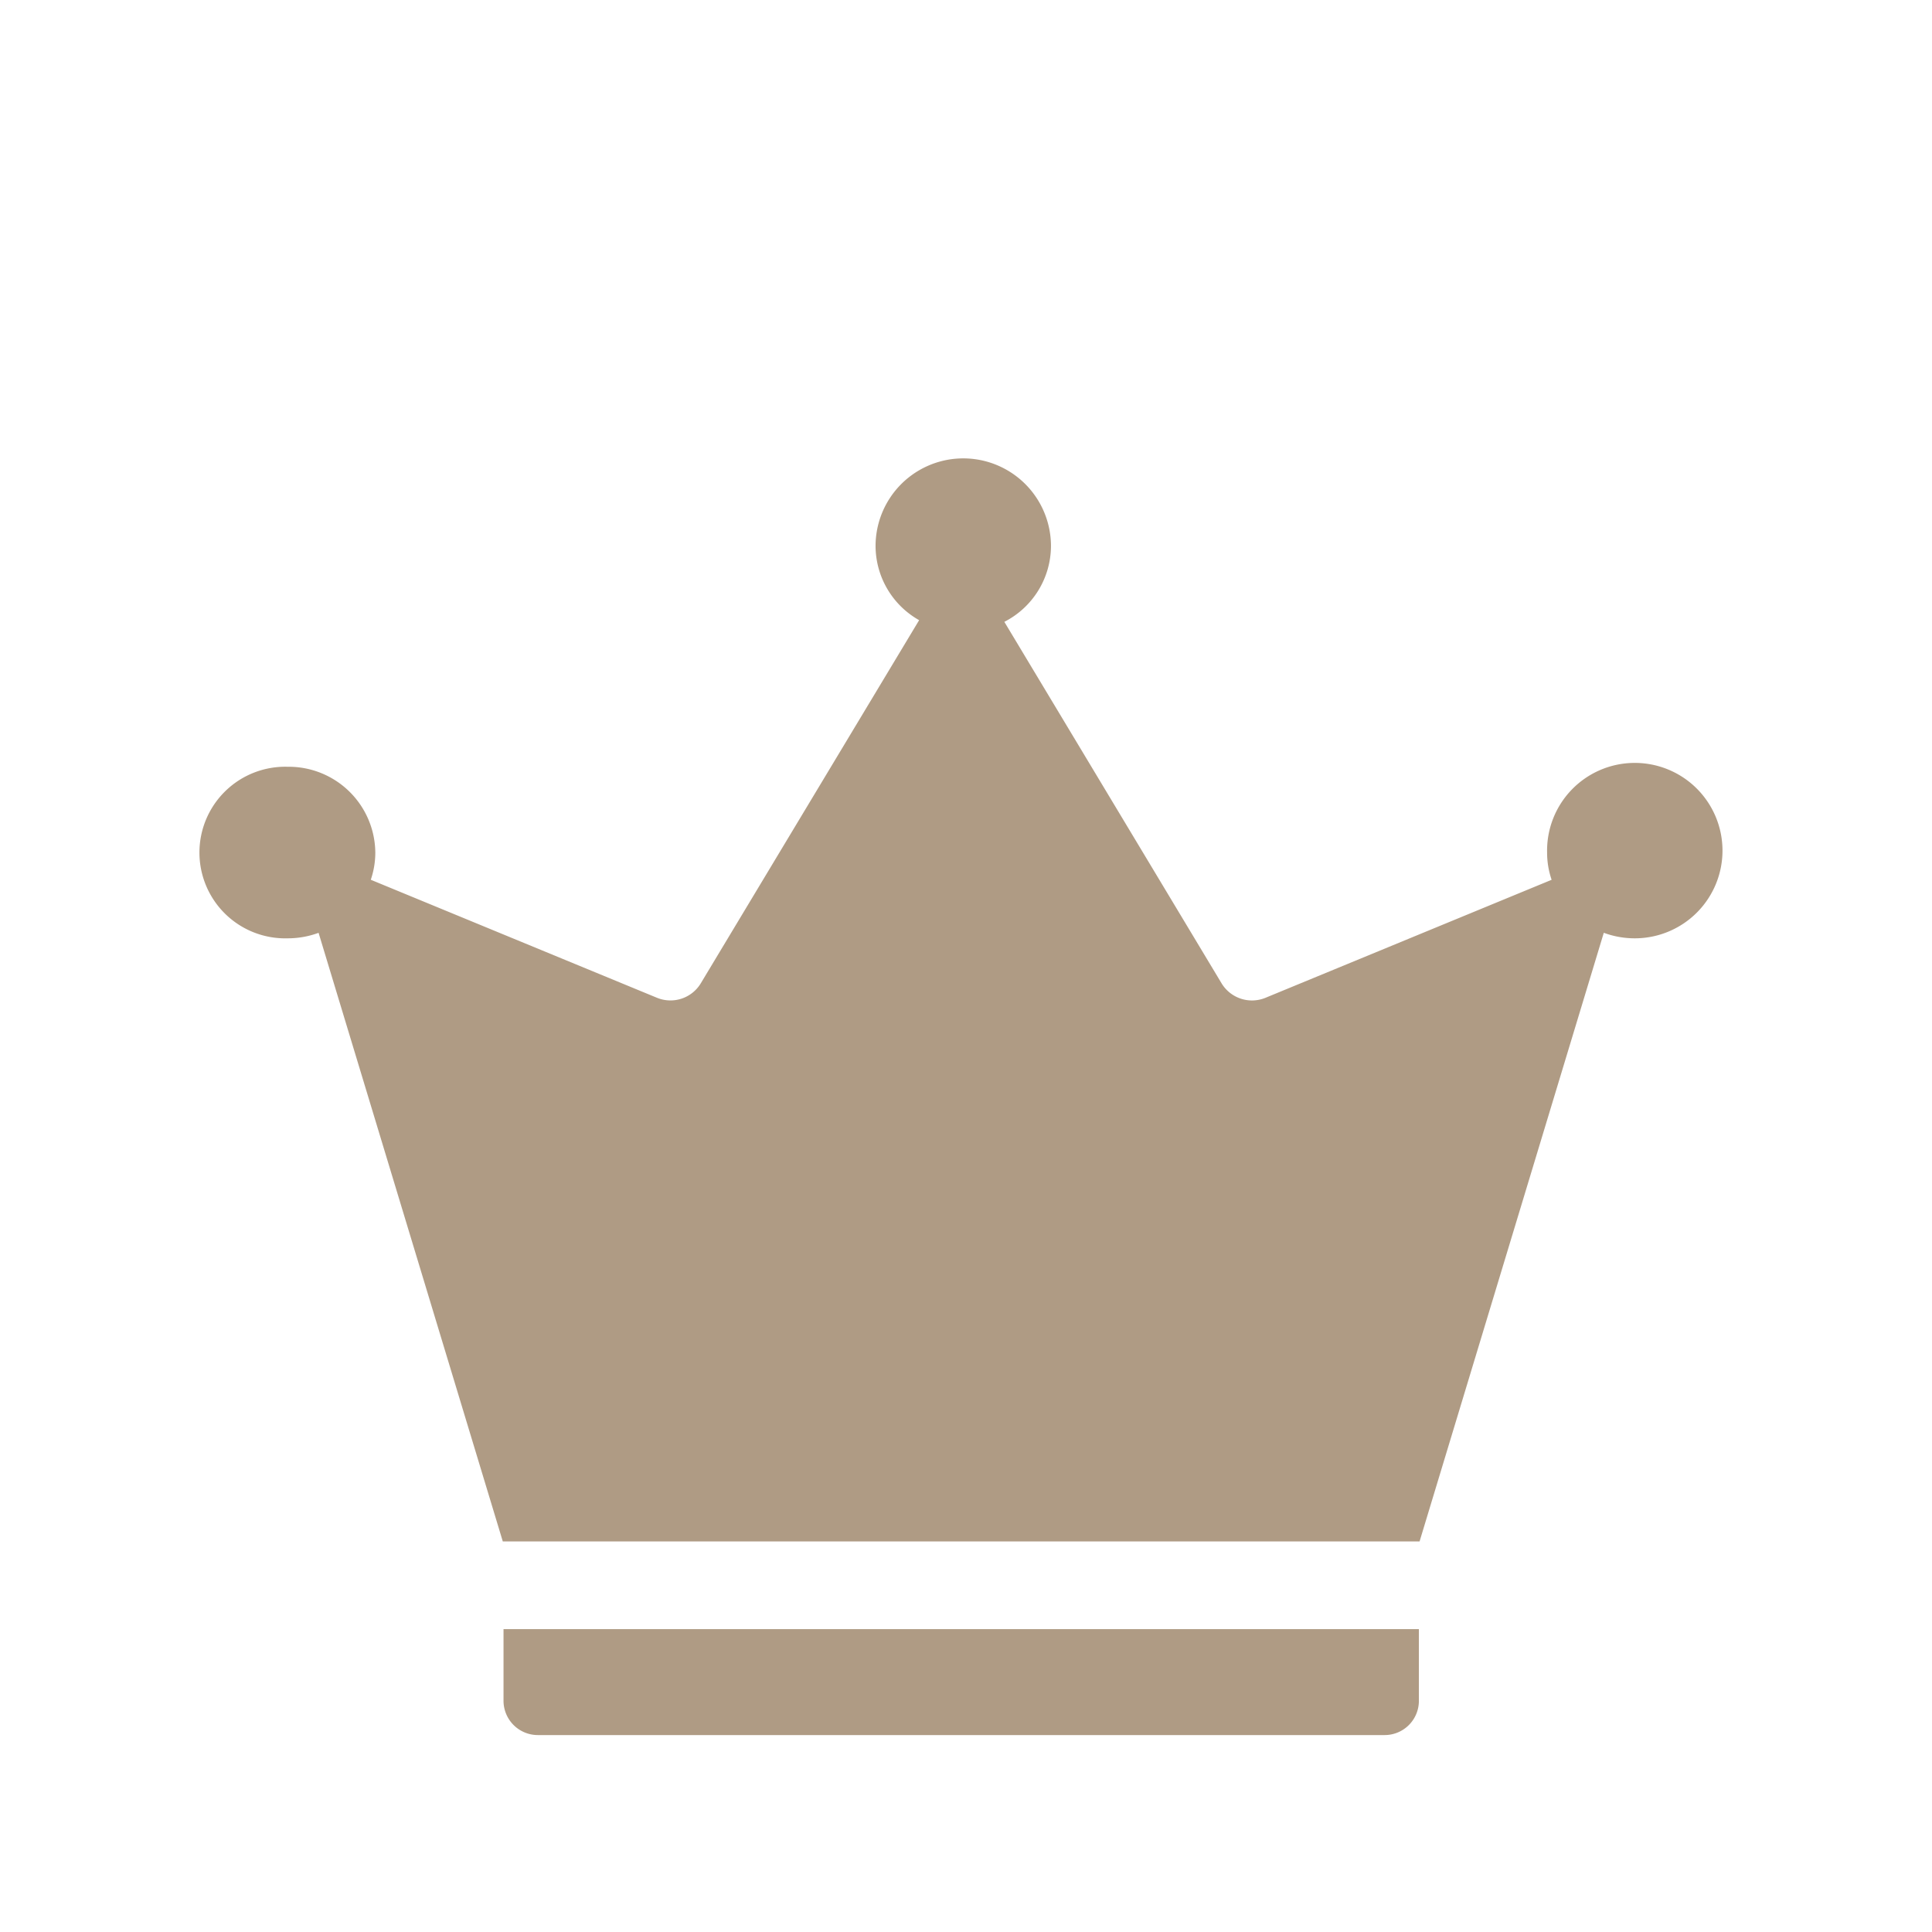
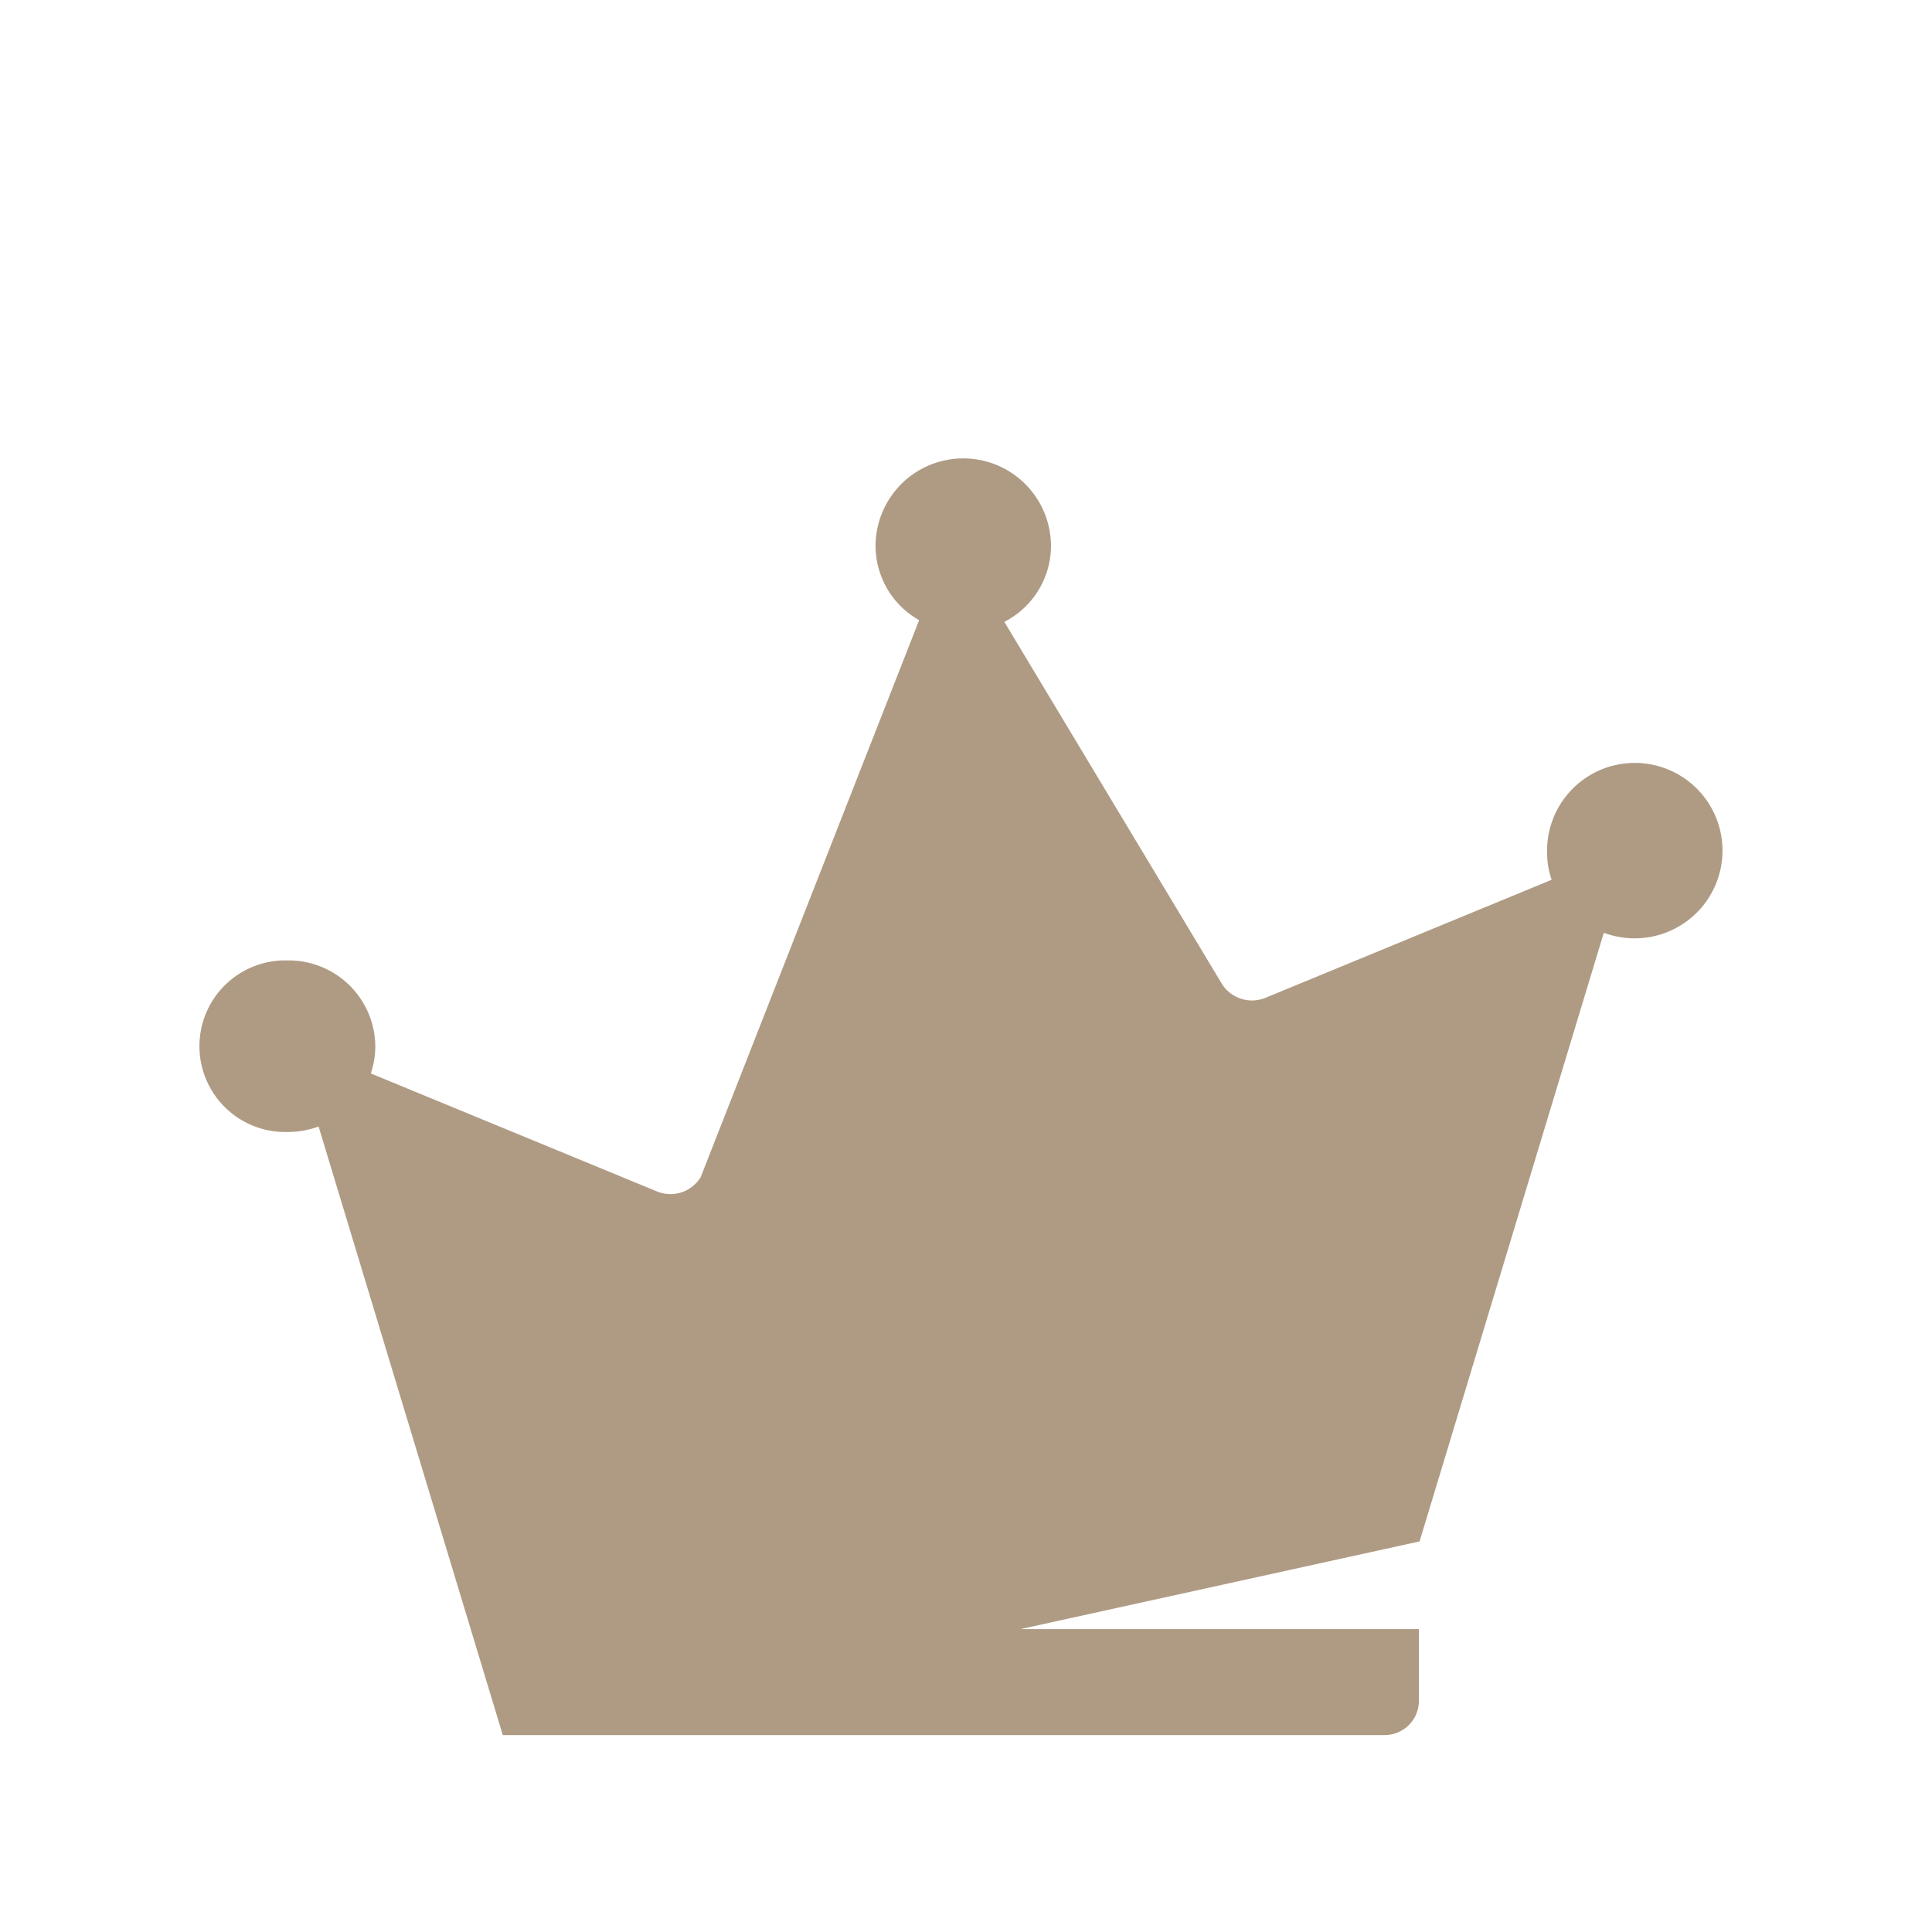
<svg xmlns="http://www.w3.org/2000/svg" width="58" height="58" viewBox="0 0 58 58">
-   <rect width="58" height="58" fill="none" />
-   <path d="M10.158,38.27a1.031,1.031,0,0,1-1.043-1.018V35.089H36.595v2.163a1.028,1.028,0,0,1-1.04,1.018Zm12.7-5.814H9.093l-5.53-18.27a2.677,2.677,0,0,1-.929.165,2.576,2.576,0,1,1,0-5.15,2.6,2.6,0,0,1,2.632,2.574,2.525,2.525,0,0,1-.136.818l8.59,3.542a1.064,1.064,0,0,0,1.314-.428L21.592,4.8a2.565,2.565,0,0,1-1.308-2.224,2.633,2.633,0,0,1,5.266,0,2.566,2.566,0,0,1-1.4,2.274l6.525,10.858a1.067,1.067,0,0,0,1.316.428l8.589-3.542a2.5,2.5,0,0,1-.136-.819,2.633,2.633,0,1,1,2.634,2.576,2.678,2.678,0,0,1-.932-.166l-5.53,18.271Z" transform="translate(6.001 13.818)" fill="#af9b84" stroke="rgba(0,0,0,0)" stroke-miterlimit="10" stroke-width="1" />
+   <path d="M10.158,38.27a1.031,1.031,0,0,1-1.043-1.018V35.089H36.595v2.163a1.028,1.028,0,0,1-1.04,1.018ZH9.093l-5.53-18.27a2.677,2.677,0,0,1-.929.165,2.576,2.576,0,1,1,0-5.15,2.6,2.6,0,0,1,2.632,2.574,2.525,2.525,0,0,1-.136.818l8.59,3.542a1.064,1.064,0,0,0,1.314-.428L21.592,4.8a2.565,2.565,0,0,1-1.308-2.224,2.633,2.633,0,0,1,5.266,0,2.566,2.566,0,0,1-1.4,2.274l6.525,10.858a1.067,1.067,0,0,0,1.316.428l8.589-3.542a2.5,2.5,0,0,1-.136-.819,2.633,2.633,0,1,1,2.634,2.576,2.678,2.678,0,0,1-.932-.166l-5.53,18.271Z" transform="translate(6.001 13.818)" fill="#af9b84" stroke="rgba(0,0,0,0)" stroke-miterlimit="10" stroke-width="1" />
</svg>